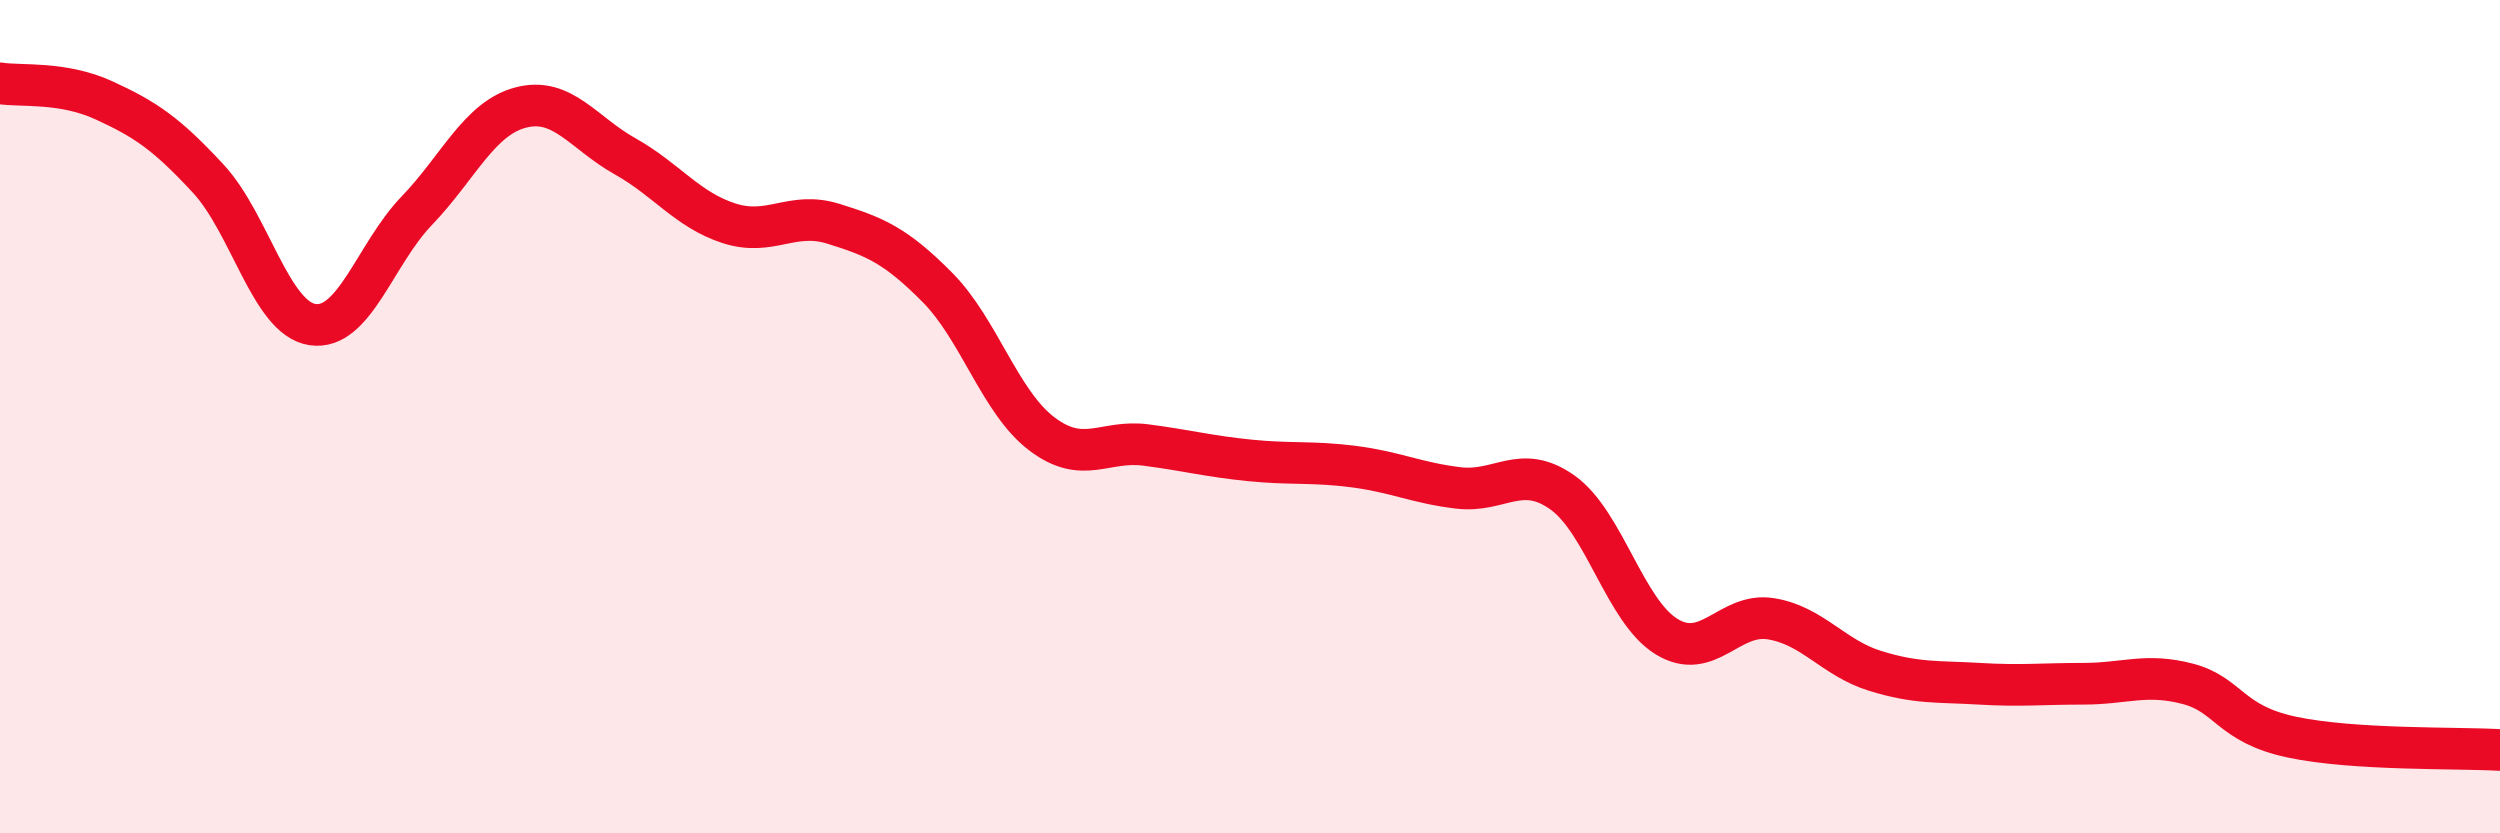
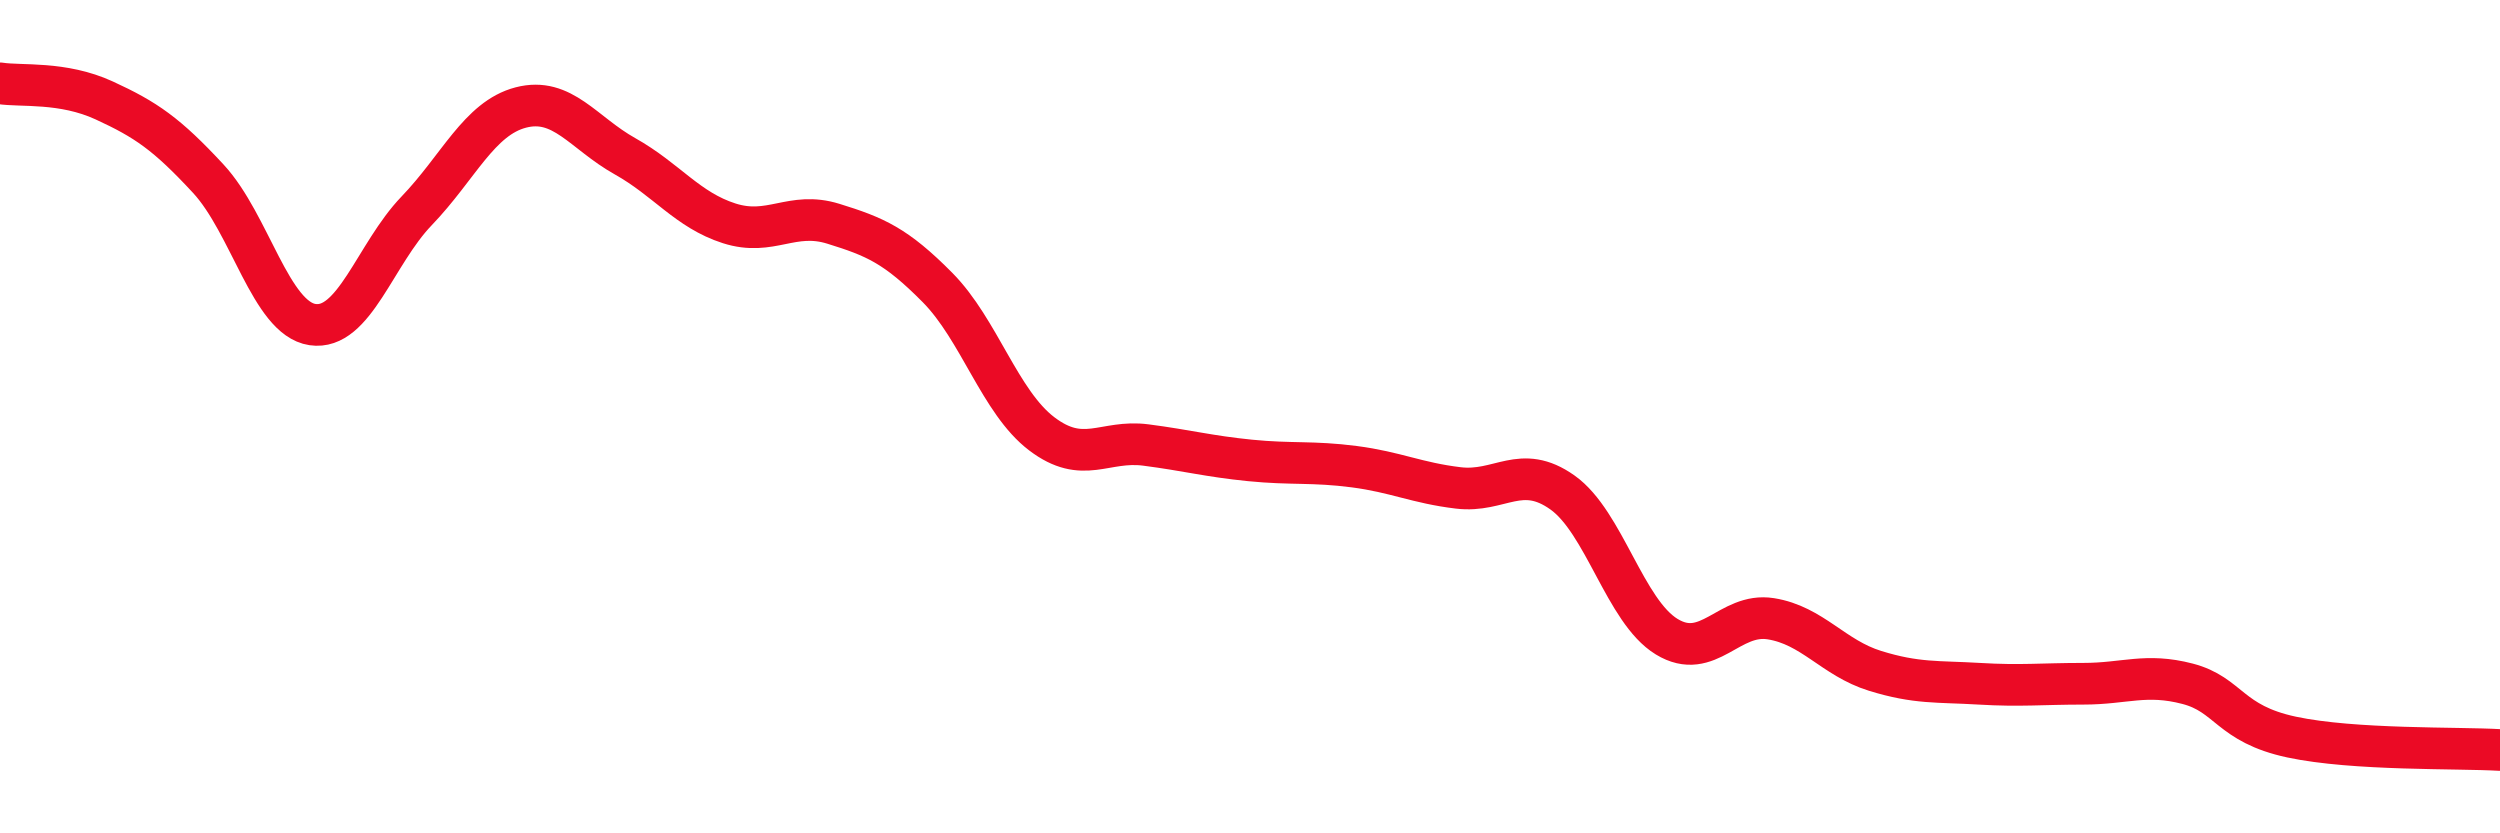
<svg xmlns="http://www.w3.org/2000/svg" width="60" height="20" viewBox="0 0 60 20">
-   <path d="M 0,2 C 0.5,2.08 1.5,1.95 2.5,2.41 C 3.5,2.87 4,3.21 5,4.29 C 6,5.37 6.5,7.64 7.5,7.79 C 8.5,7.94 9,6.1 10,5.06 C 11,4.02 11.5,2.84 12.5,2.58 C 13.5,2.32 14,3.19 15,3.75 C 16,4.31 16.5,5.04 17.5,5.36 C 18.5,5.68 19,5.06 20,5.37 C 21,5.68 21.5,5.89 22.5,6.9 C 23.5,7.91 24,9.65 25,10.41 C 26,11.17 26.5,10.55 27.5,10.68 C 28.5,10.81 29,10.95 30,11.05 C 31,11.15 31.5,11.07 32.5,11.2 C 33.5,11.33 34,11.59 35,11.71 C 36,11.83 36.5,11.11 37.5,11.82 C 38.5,12.53 39,14.67 40,15.28 C 41,15.89 41.5,14.69 42.5,14.85 C 43.5,15.01 44,15.79 45,16.1 C 46,16.41 46.5,16.35 47.5,16.41 C 48.5,16.47 49,16.41 50,16.41 C 51,16.41 51.5,16.15 52.5,16.41 C 53.5,16.67 53.5,17.37 55,17.69 C 56.5,18.01 59,17.94 60,18L60 20L0 20Z" fill="#EB0A25" opacity="0.1" stroke-linecap="round" stroke-linejoin="round" />
  <path d="M 0,2 C 0.5,2.08 1.5,1.95 2.5,2.41 C 3.5,2.87 4,3.21 5,4.29 C 6,5.37 6.5,7.64 7.5,7.79 C 8.5,7.94 9,6.1 10,5.06 C 11,4.02 11.5,2.84 12.5,2.58 C 13.5,2.32 14,3.19 15,3.75 C 16,4.31 16.5,5.04 17.5,5.36 C 18.5,5.68 19,5.06 20,5.37 C 21,5.68 21.5,5.89 22.5,6.9 C 23.5,7.91 24,9.65 25,10.41 C 26,11.17 26.5,10.55 27.5,10.68 C 28.5,10.81 29,10.95 30,11.05 C 31,11.15 31.5,11.07 32.5,11.2 C 33.5,11.33 34,11.59 35,11.71 C 36,11.83 36.5,11.11 37.5,11.82 C 38.5,12.53 39,14.67 40,15.28 C 41,15.89 41.5,14.69 42.5,14.85 C 43.5,15.01 44,15.79 45,16.1 C 46,16.41 46.5,16.35 47.5,16.41 C 48.5,16.47 49,16.41 50,16.41 C 51,16.41 51.5,16.15 52.5,16.41 C 53.5,16.67 53.5,17.37 55,17.69 C 56.5,18.01 59,17.94 60,18" stroke="#EB0A25" stroke-width="1" fill="none" stroke-linecap="round" stroke-linejoin="round" />
</svg>